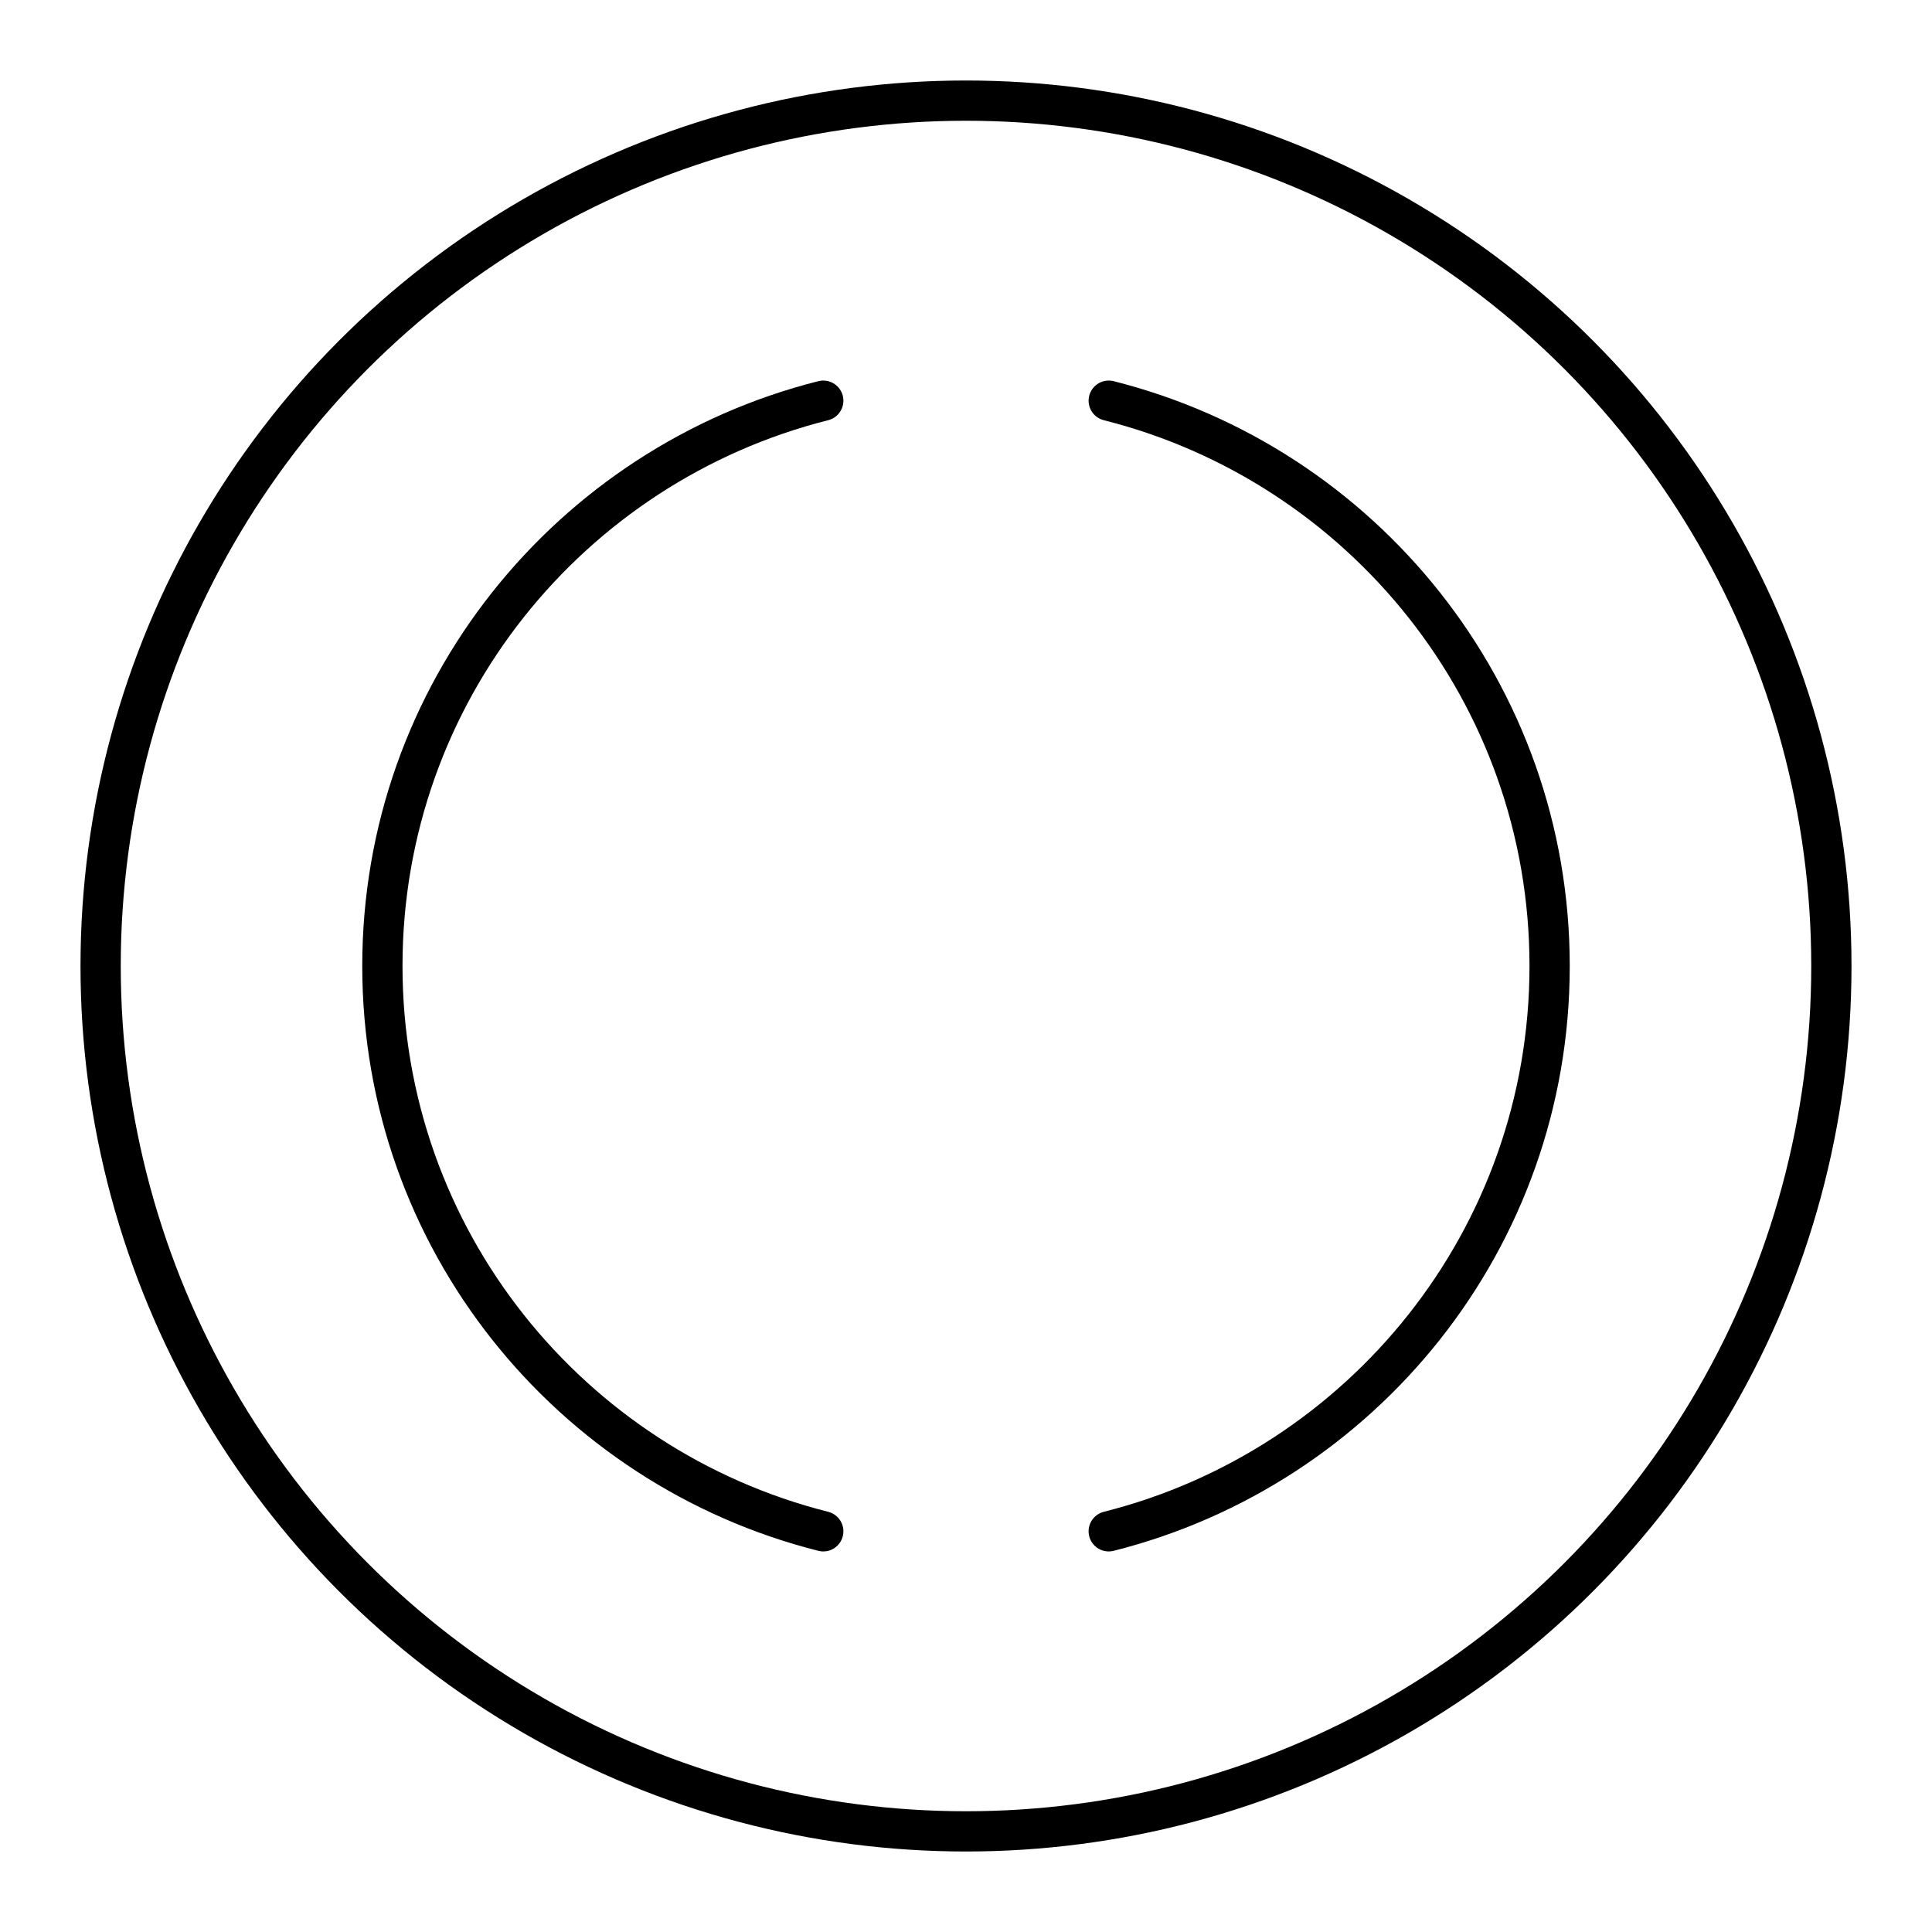
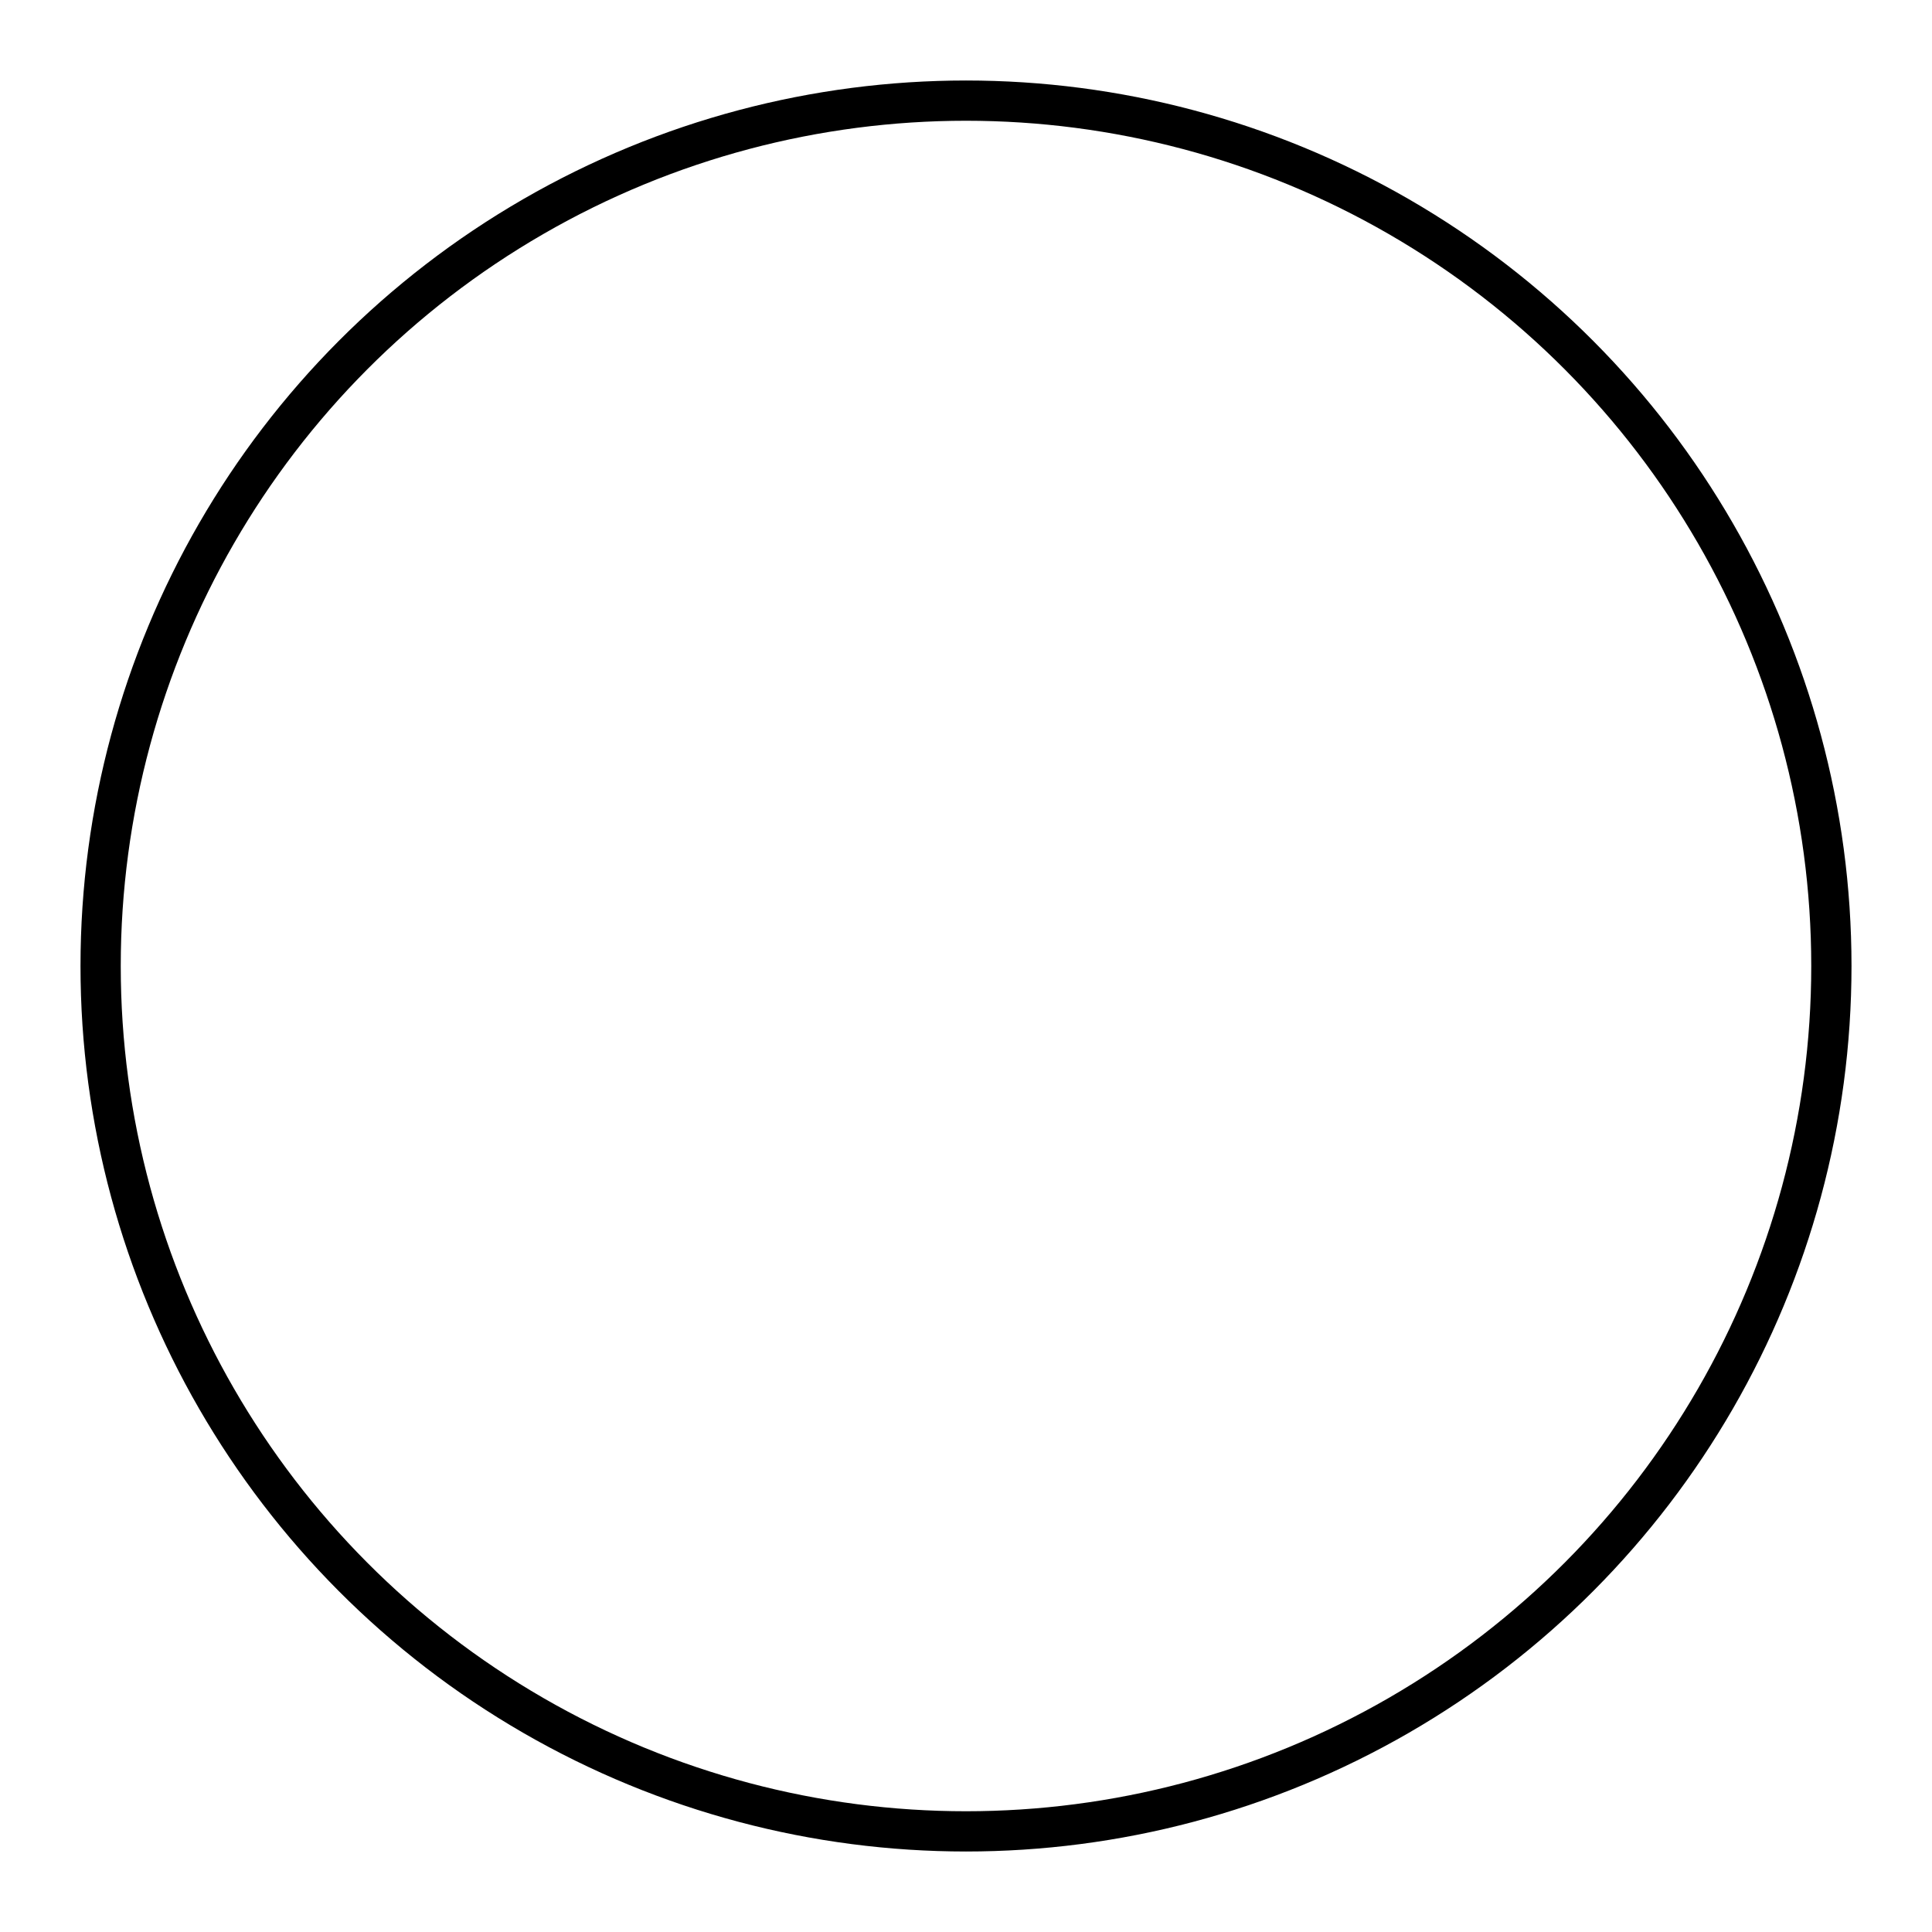
<svg xmlns="http://www.w3.org/2000/svg" width="800" height="800" viewBox="0 0 48 48">
  <circle cx="24" cy="24" r="21.5" fill="none" stroke="currentColor" stroke-linecap="round" stroke-linejoin="round" />
-   <path fill="none" stroke="currentColor" stroke-linecap="round" stroke-linejoin="round" d="M20.454 9.955C14.164 11.539 9.5 17.218 9.5 24s4.664 12.46 10.954 14.045m7.092 0C33.836 36.461 38.5 30.783 38.5 24S33.837 11.54 27.546 9.955" />
</svg>